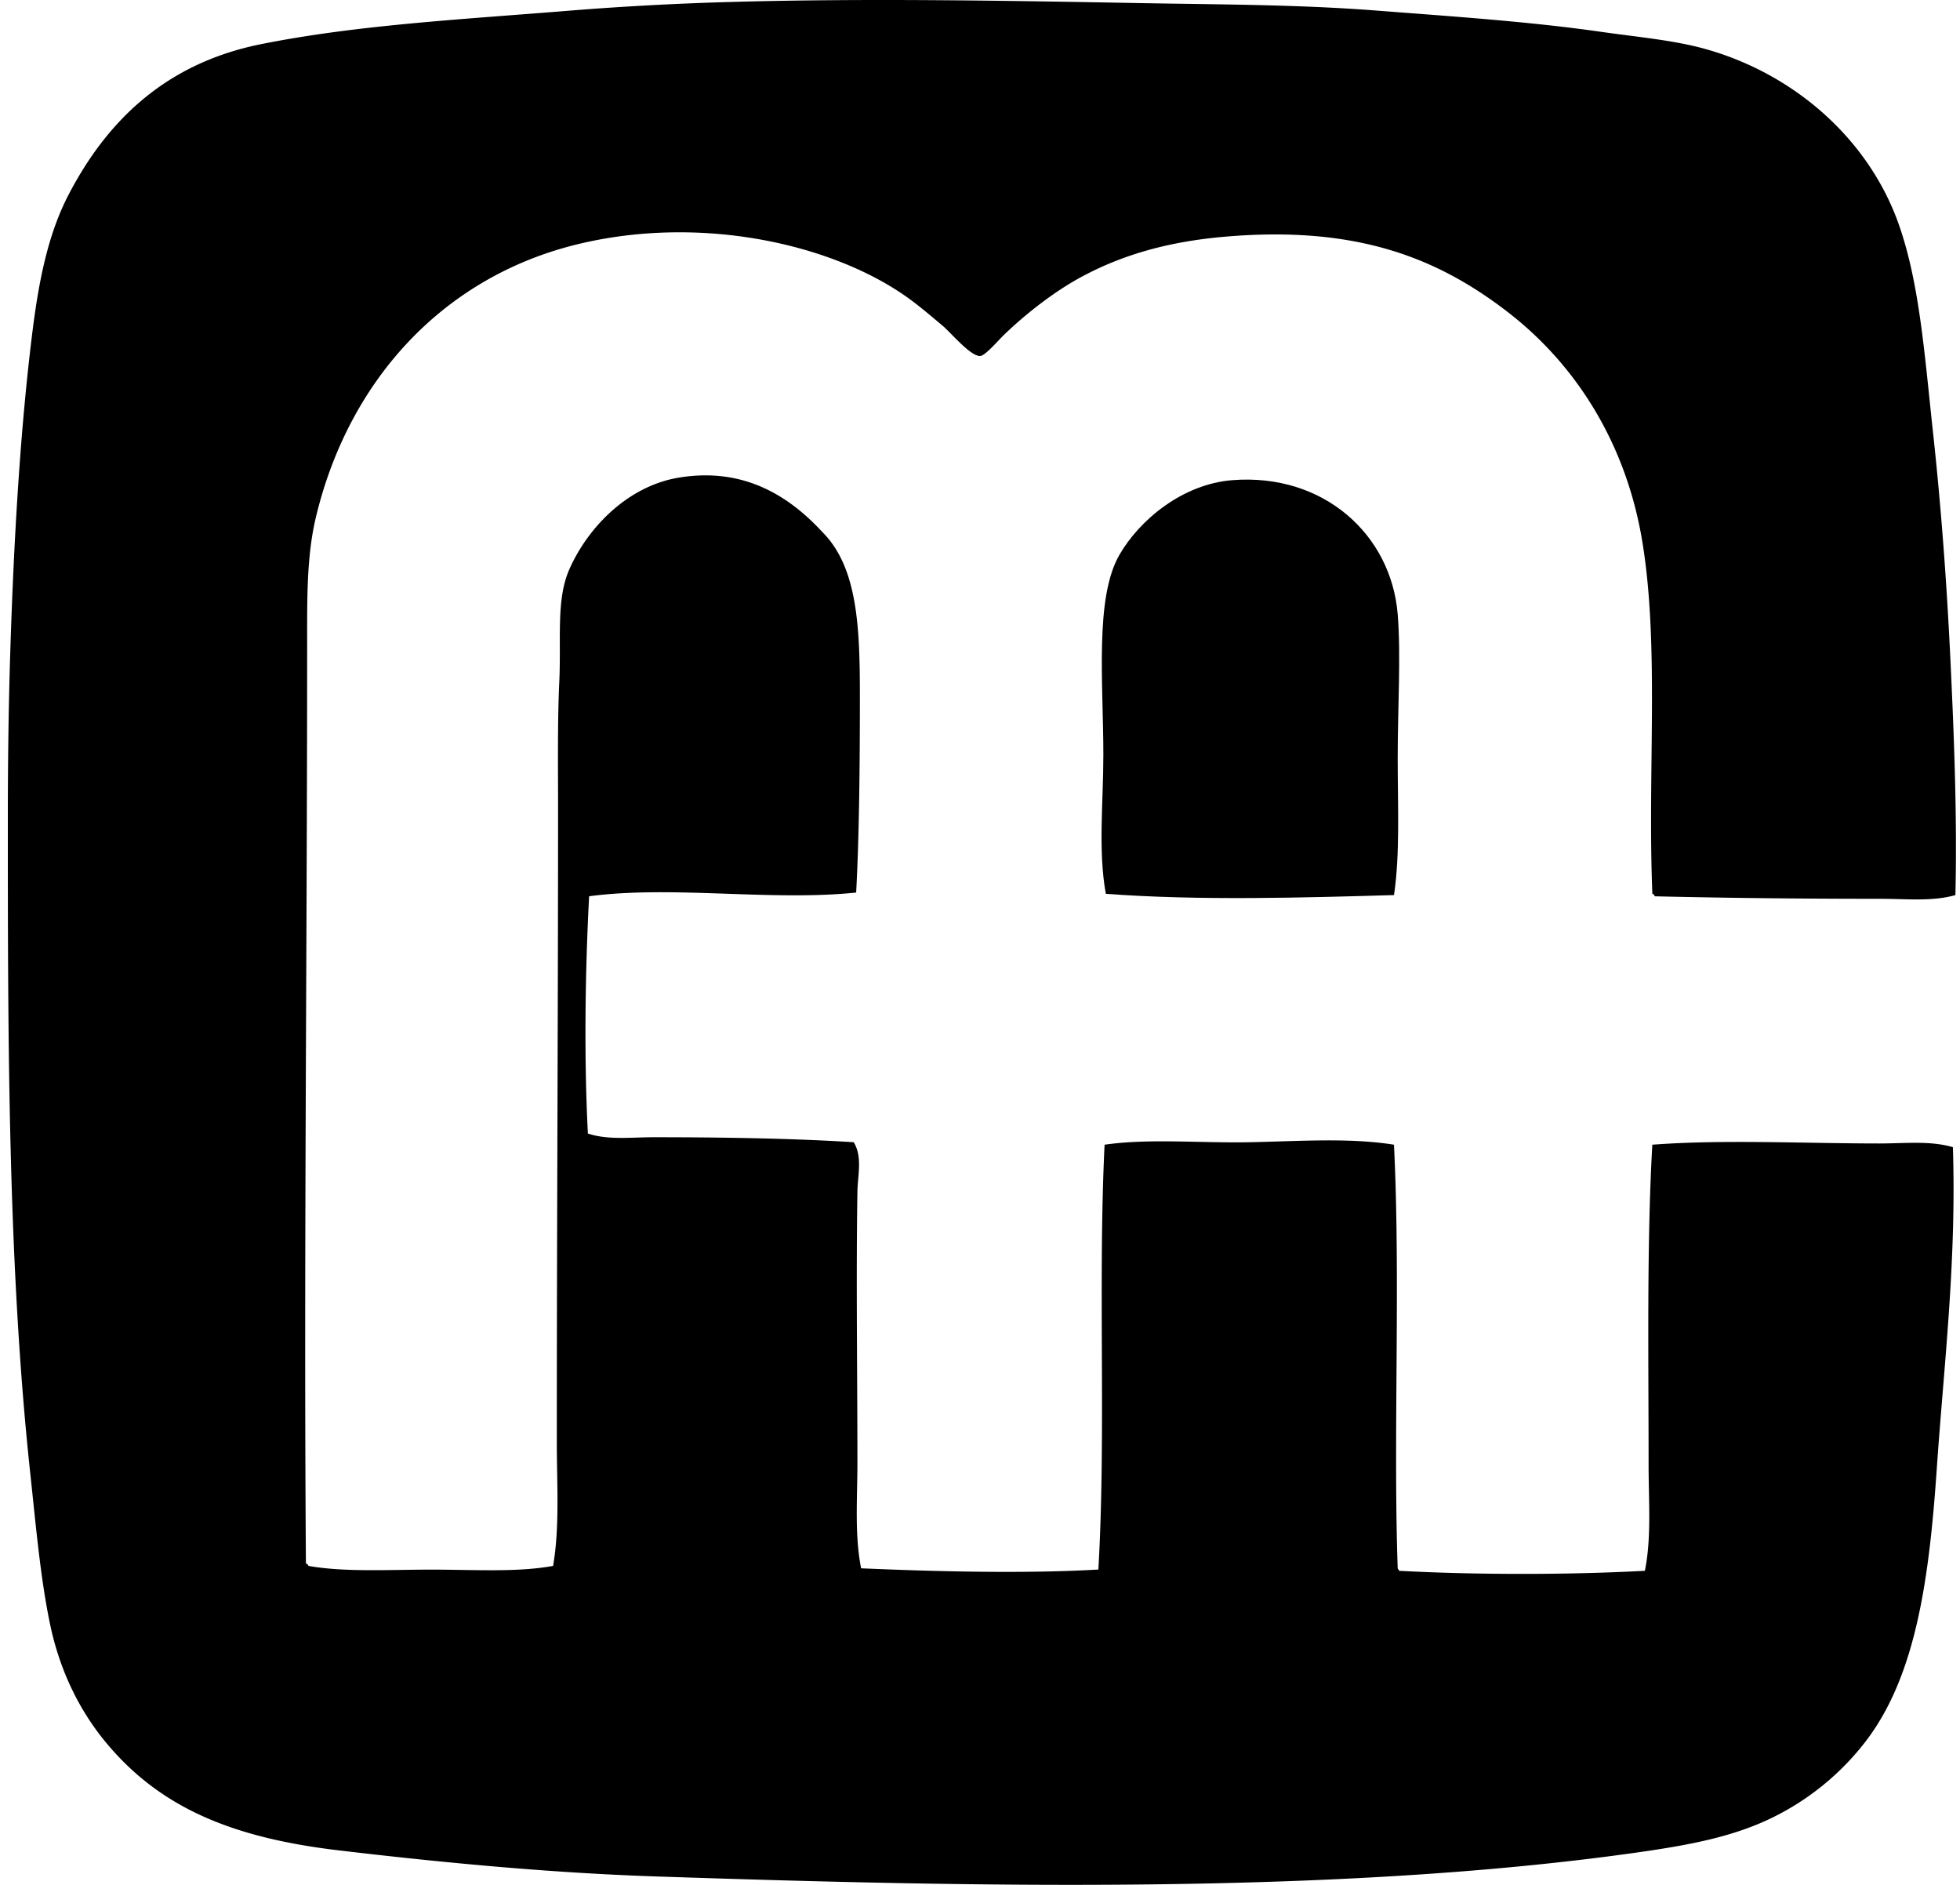
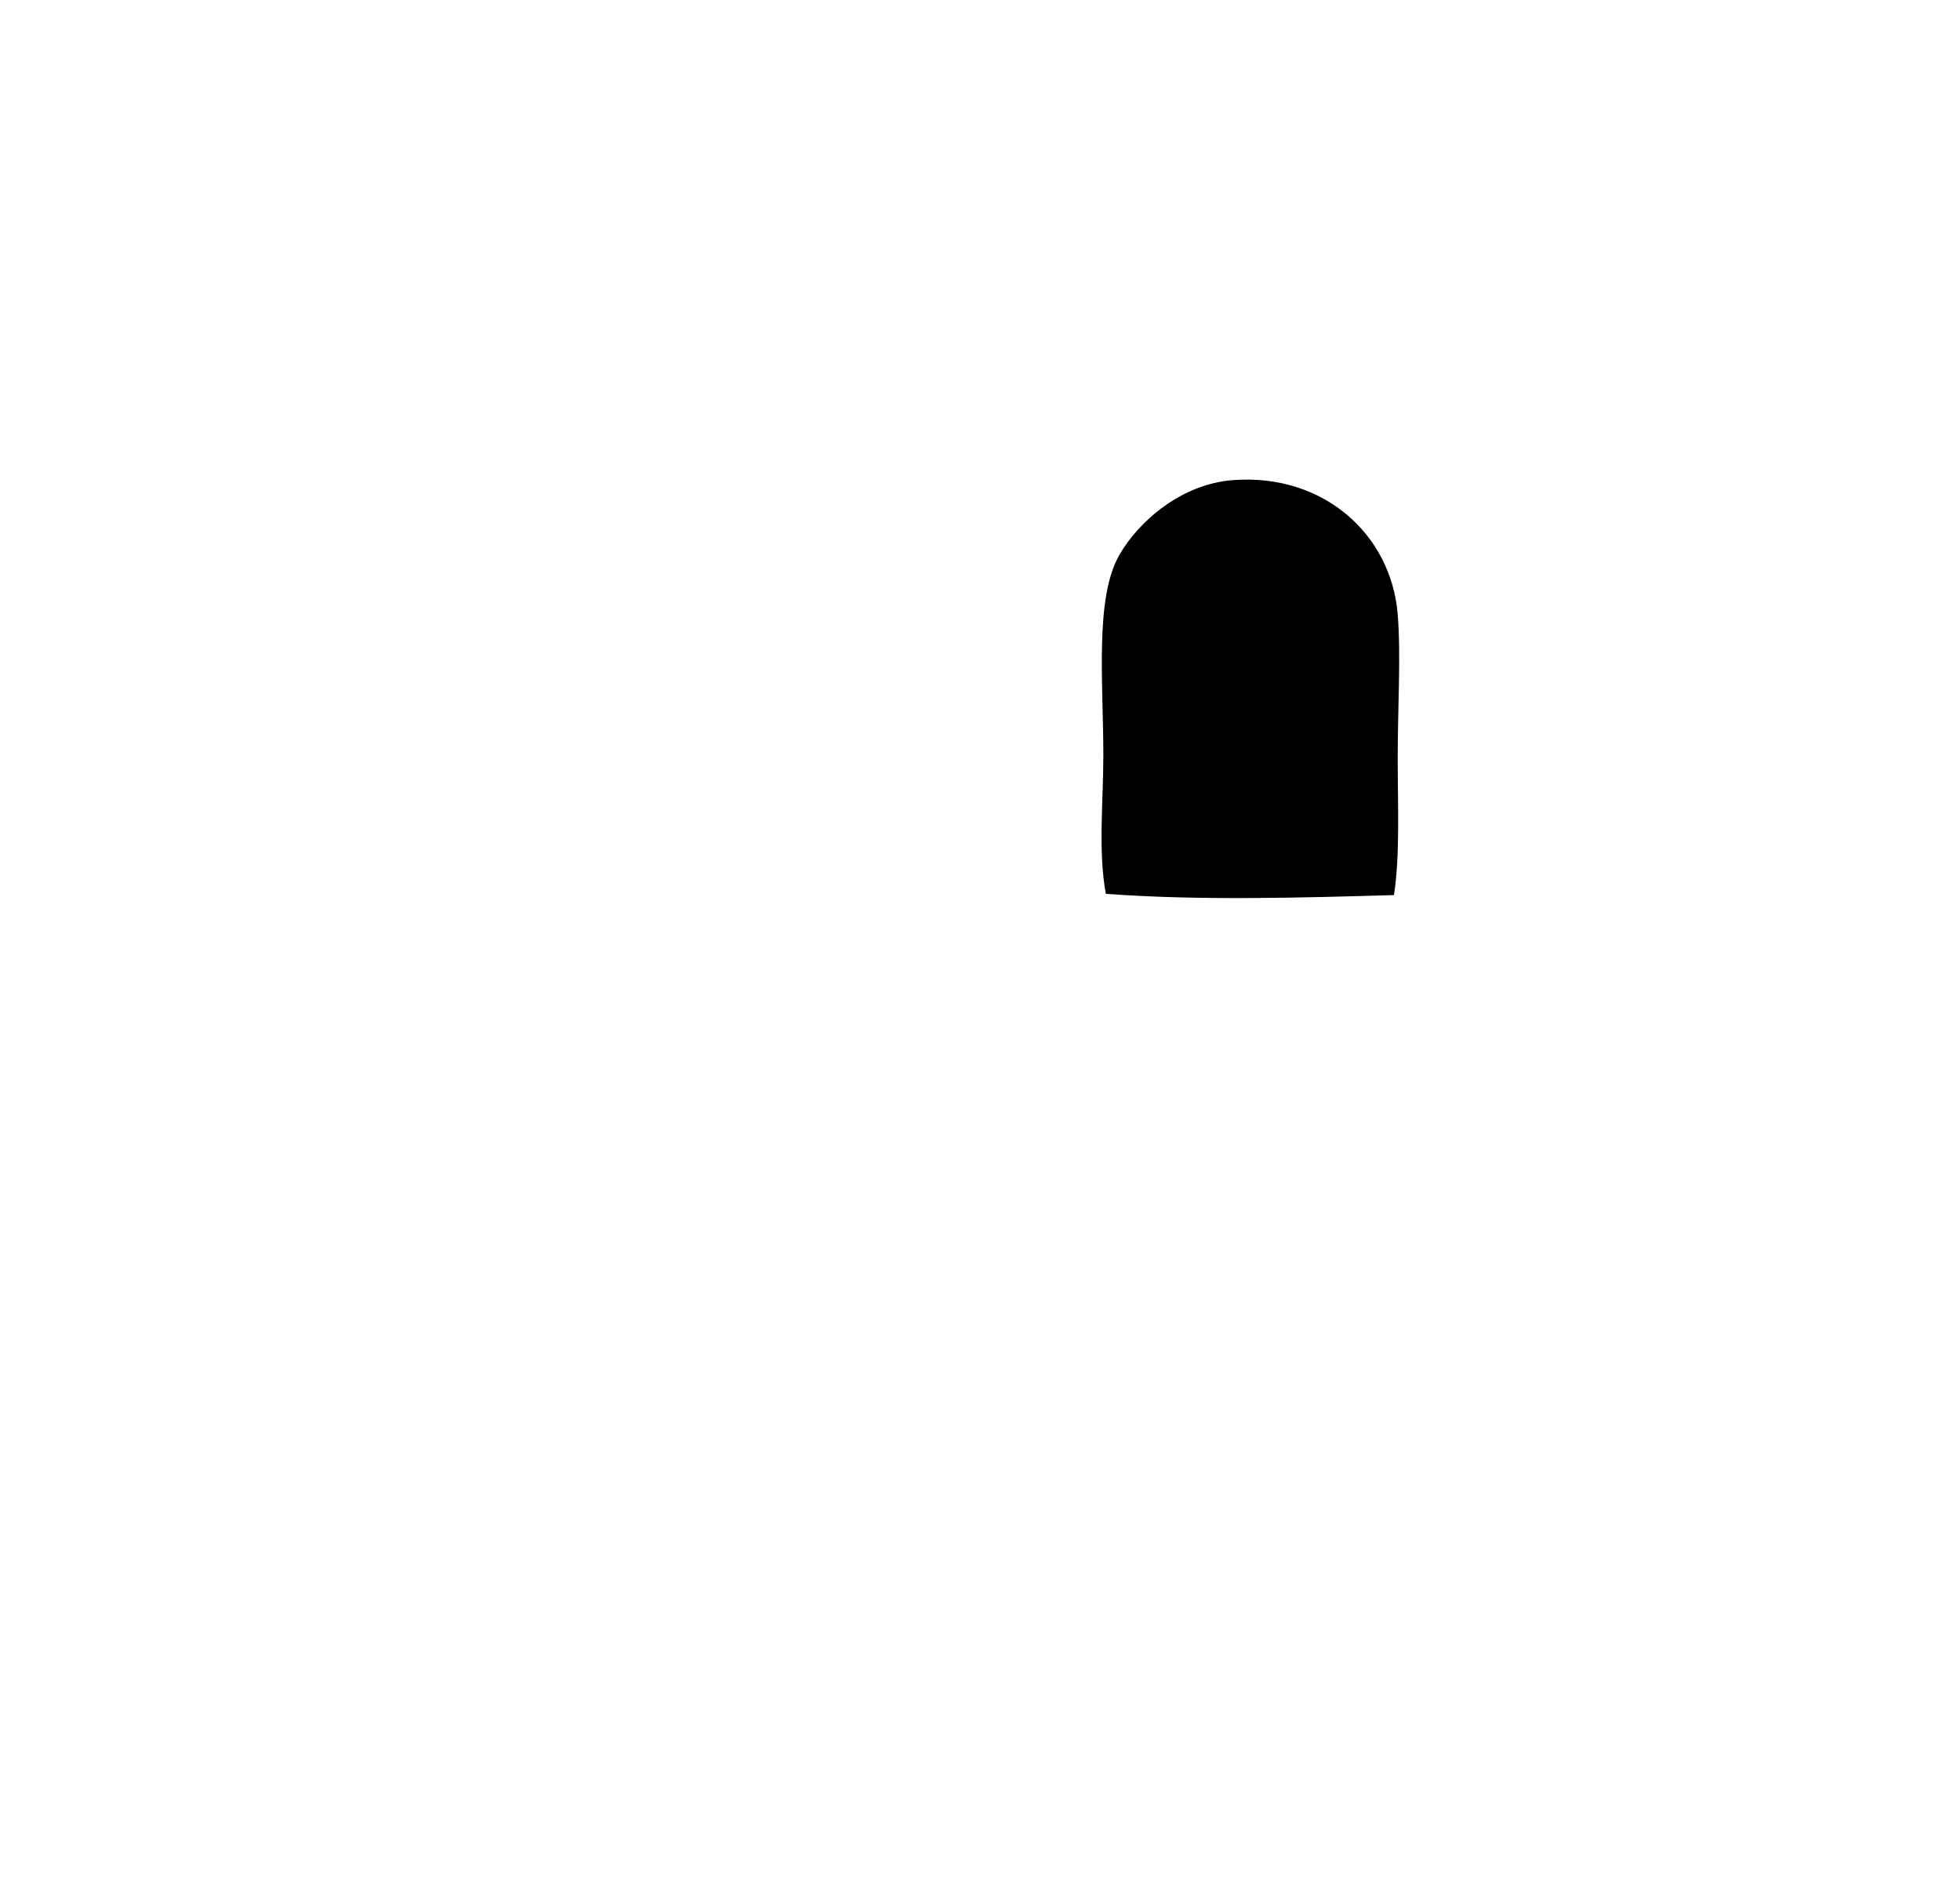
<svg xmlns="http://www.w3.org/2000/svg" width="208" height="200" fill="none" viewBox="0 0 208 200">
-   <path fill="#000" fill-rule="evenodd" d="M207.512 94.975c-2.44.7-5.223.395-7.907.395-8.071 0-16.26-.082-23.989-.265-.058-.117-.115-.235-.264-.264-.523-12.98.756-26.215-1.054-37.302-1.721-10.546-7.109-18.871-14.234-24.385-7.559-5.845-16.164-9.23-30.057-8.04-6.097.523-10.925 1.954-15.157 4.22-2.773 1.482-5.796 3.781-8.304 6.195-.578.555-1.97 2.192-2.506 2.242-1.004.091-3.123-2.461-3.955-3.162-1.477-1.25-2.699-2.284-3.954-3.165-7.98-5.595-21.793-8.683-34.8-5.537-14.322 3.465-24.35 14.477-27.813 28.998-.98 4.112-.923 8.626-.923 13.313 0 33.055-.359 65.864-.131 97.671.118.06.235.115.264.264 3.866.683 8.506.395 13.049.395 4.504 0 9.102.306 12.918-.395.714-4.153.395-8.673.395-13.182 0-22.682.133-44.451.133-67.488 0-4.156-.065-9.013.131-13.182.212-4.517-.35-8.663 1.054-11.864 1.967-4.48 6.21-8.851 11.6-9.753 7.012-1.175 11.848 2.06 15.29 5.798 3.73 3.743 3.955 10.154 3.955 17.398 0 6.869-.06 14.58-.395 20.825-8.982.94-19.551-.777-28.34.395-.426 8.142-.543 17.21-.13 25.174 2.121.712 4.554.395 6.986.395 6.84 0 14.558.105 21.222.529.952 1.538.424 3.484.395 5.273-.146 9.476 0 18.944 0 28.734 0 3.81-.311 7.689.395 11.204 7.925.343 17.336.584 25.177.131.829-14.417-.055-30.546.659-45.078 4.745-.683 10.08-.16 15.421-.264 5.121-.102 10.564-.5 15.29.264.707 14.335-.094 30.829.395 44.947.026.108.134.131.134.265 8.092.436 18.005.439 26.097 0 .714-3.511.395-7.387.395-11.205 0-11.278-.201-23.524.395-34.007 7.554-.568 15.957-.134 24.12-.131 2.705 0 5.394-.314 7.779.395.387 12.241-.947 23.024-1.713 34.14-.79 11.459-2.158 21.876-7.515 28.868a28.028 28.028 0 0 1-10.017 8.17c-4.161 2.017-8.793 2.891-14.498 3.691-31.702 4.462-70.221 3.638-104 2.506-11.36-.382-23.053-1.517-33.612-2.77-11.354-1.347-19.036-4.577-24.78-11.6-2.717-3.322-4.78-7.499-5.8-12.39-1.018-4.878-1.494-10.349-2.109-16.08C.84 134.239.832 110.181.832 86.671c0-5.99.078-11.789.264-17.663C1.45 57.753 2.124 45.644 3.468 35c.694-5.474 1.687-10.271 3.824-14.37 4.033-7.73 10.214-13.903 20.43-15.948 10.248-2.053 21.44-2.629 32.822-3.56a326.068 326.068 0 0 1 17.268-.92c14.285-.398 29.095-.128 43.365.13 8.126.15 16.53.14 24.912.79 7.68.597 16.115 1.151 23.726 2.242 4.015.575 7.833.897 11.205 1.846 9.397 2.64 17.231 9.52 20.432 18.455 2.249 6.286 2.775 13.863 3.69 22.277.837 7.684 1.452 15.873 1.844 24.122.395 8.313.72 16.748.526 24.91Z" clip-rule="evenodd" />
  <path fill="#000" fill-rule="evenodd" d="M147.934 94.975c-9.455.27-20.639.61-30.58-.134-.837-4.59-.264-9.698-.264-14.762 0-7.616-.942-16.637 1.713-21.222 2.134-3.685 6.675-7.496 11.995-7.91 9.666-.752 16.843 5.778 17.529 14.237.355 4.389 0 9.876 0 15.29.002 5.07.253 10.196-.393 14.5Z" clip-rule="evenodd" />
</svg>